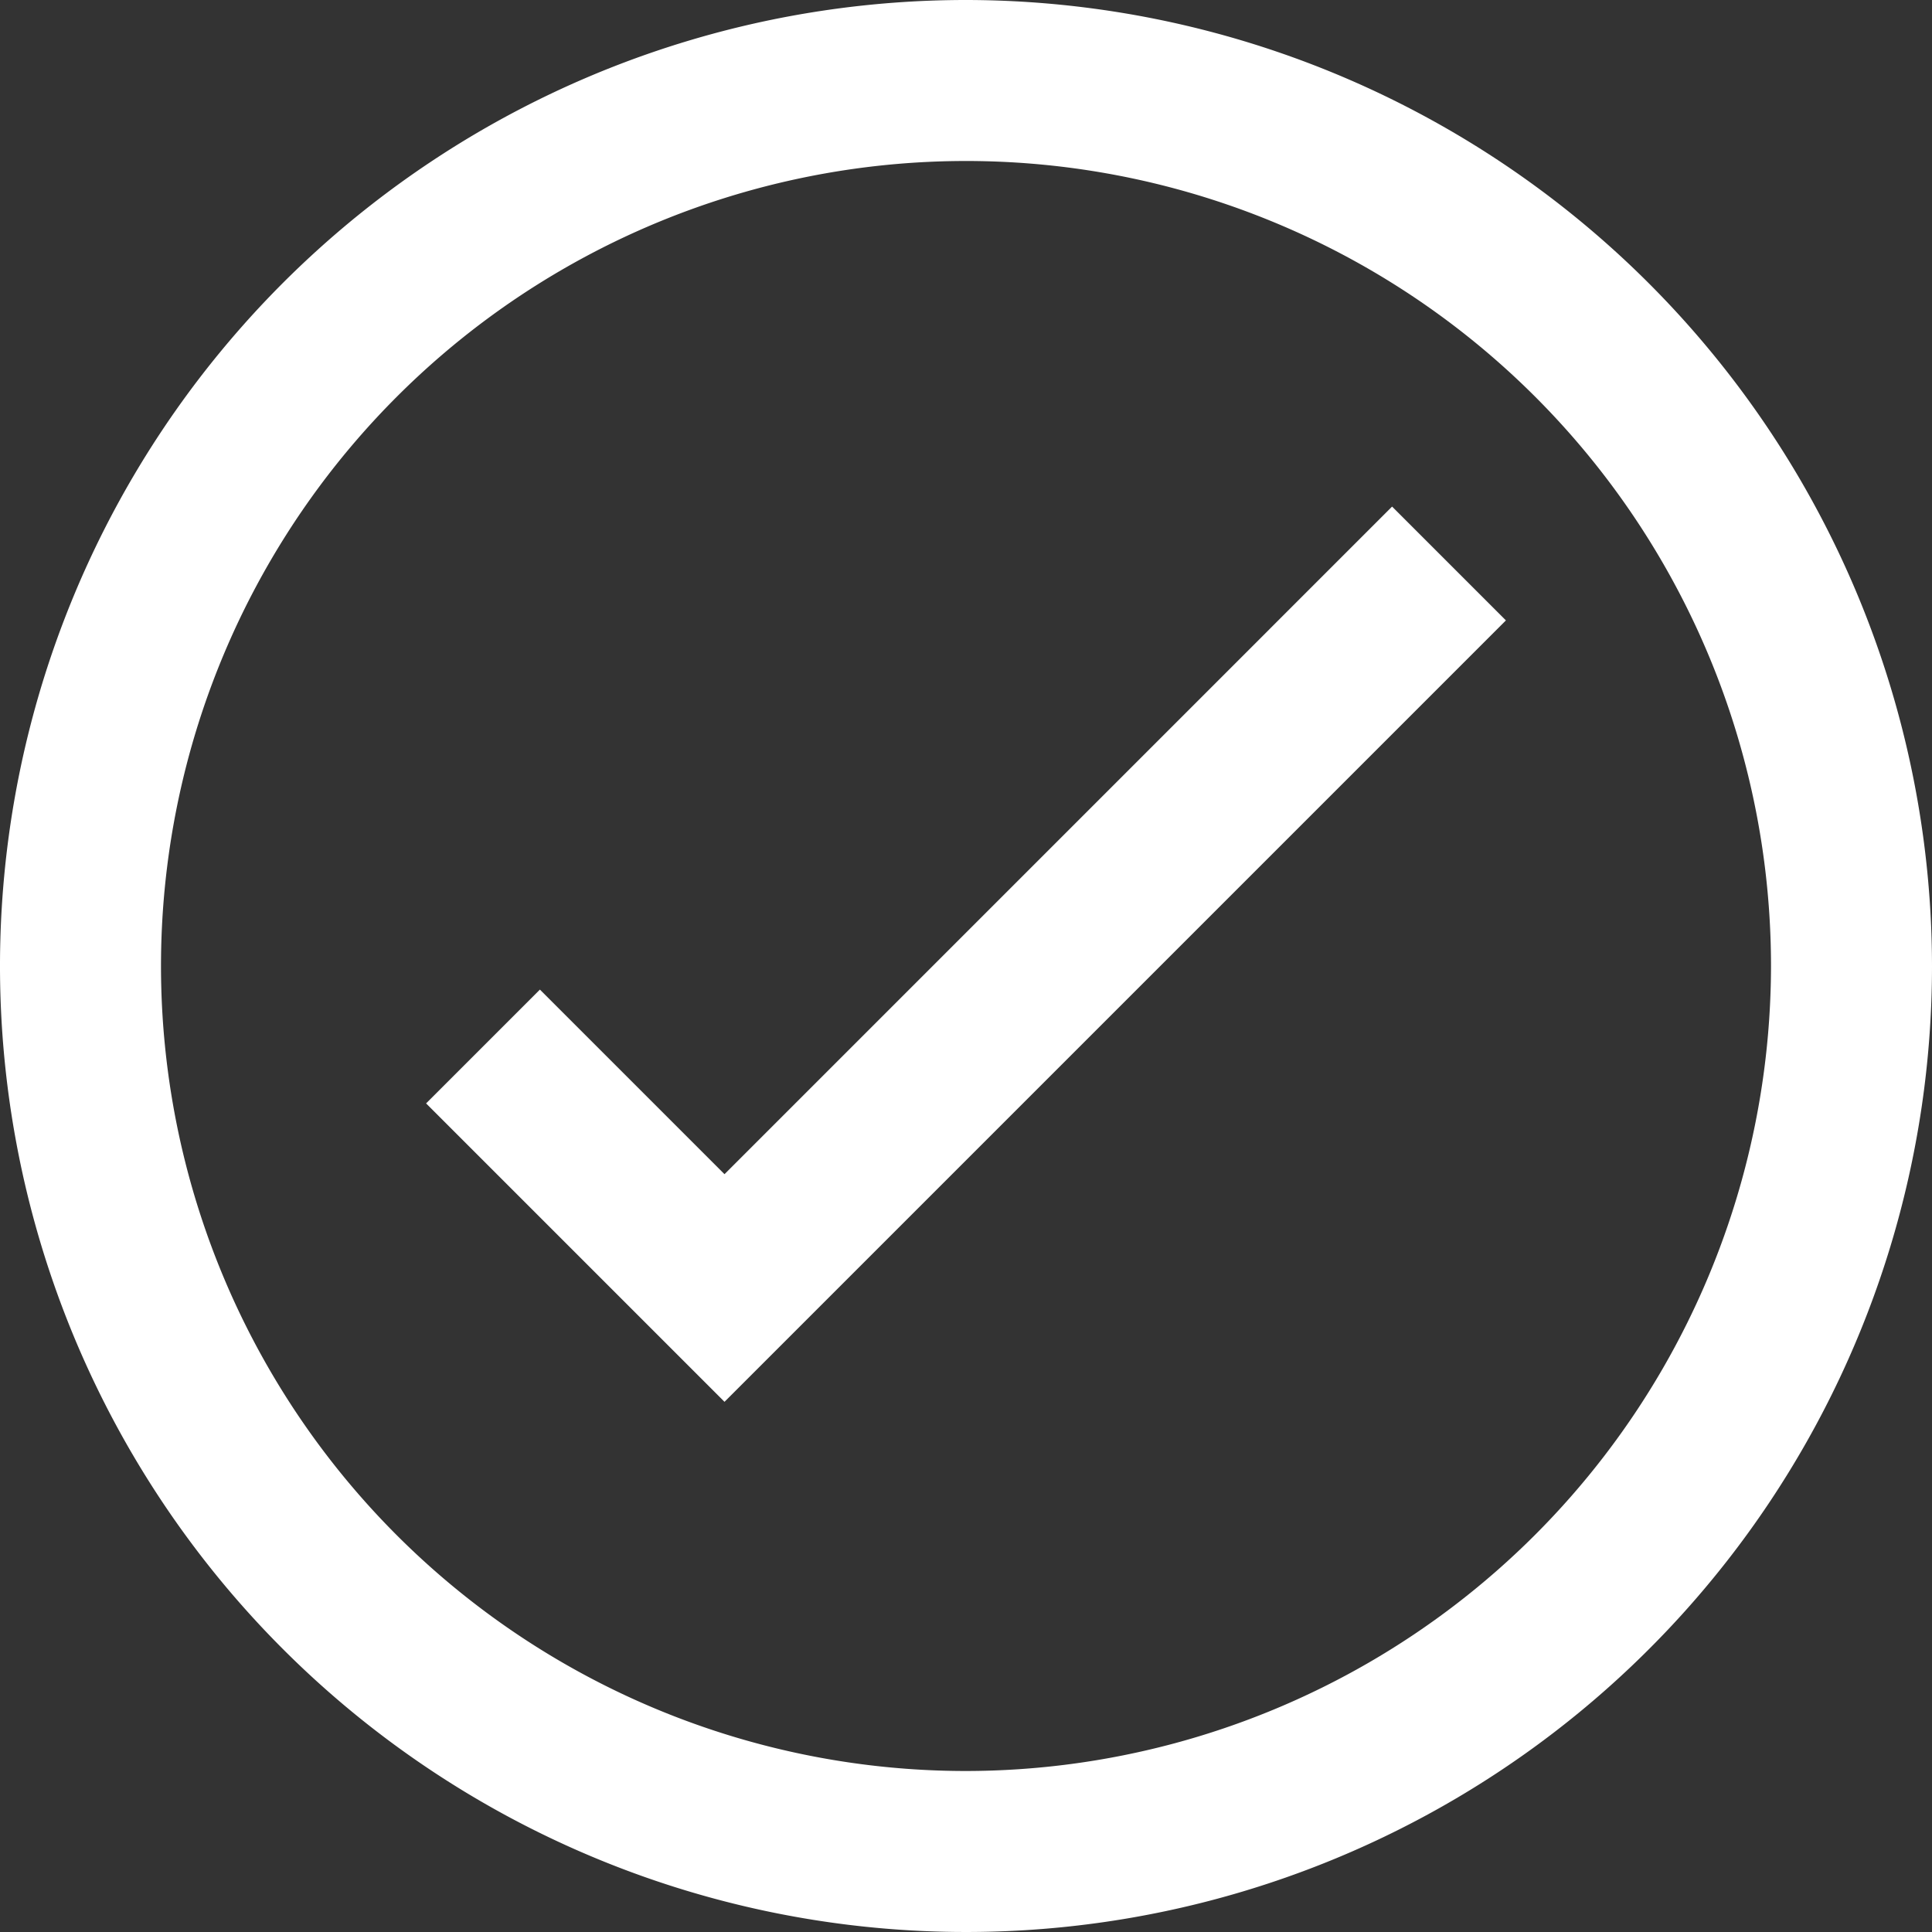
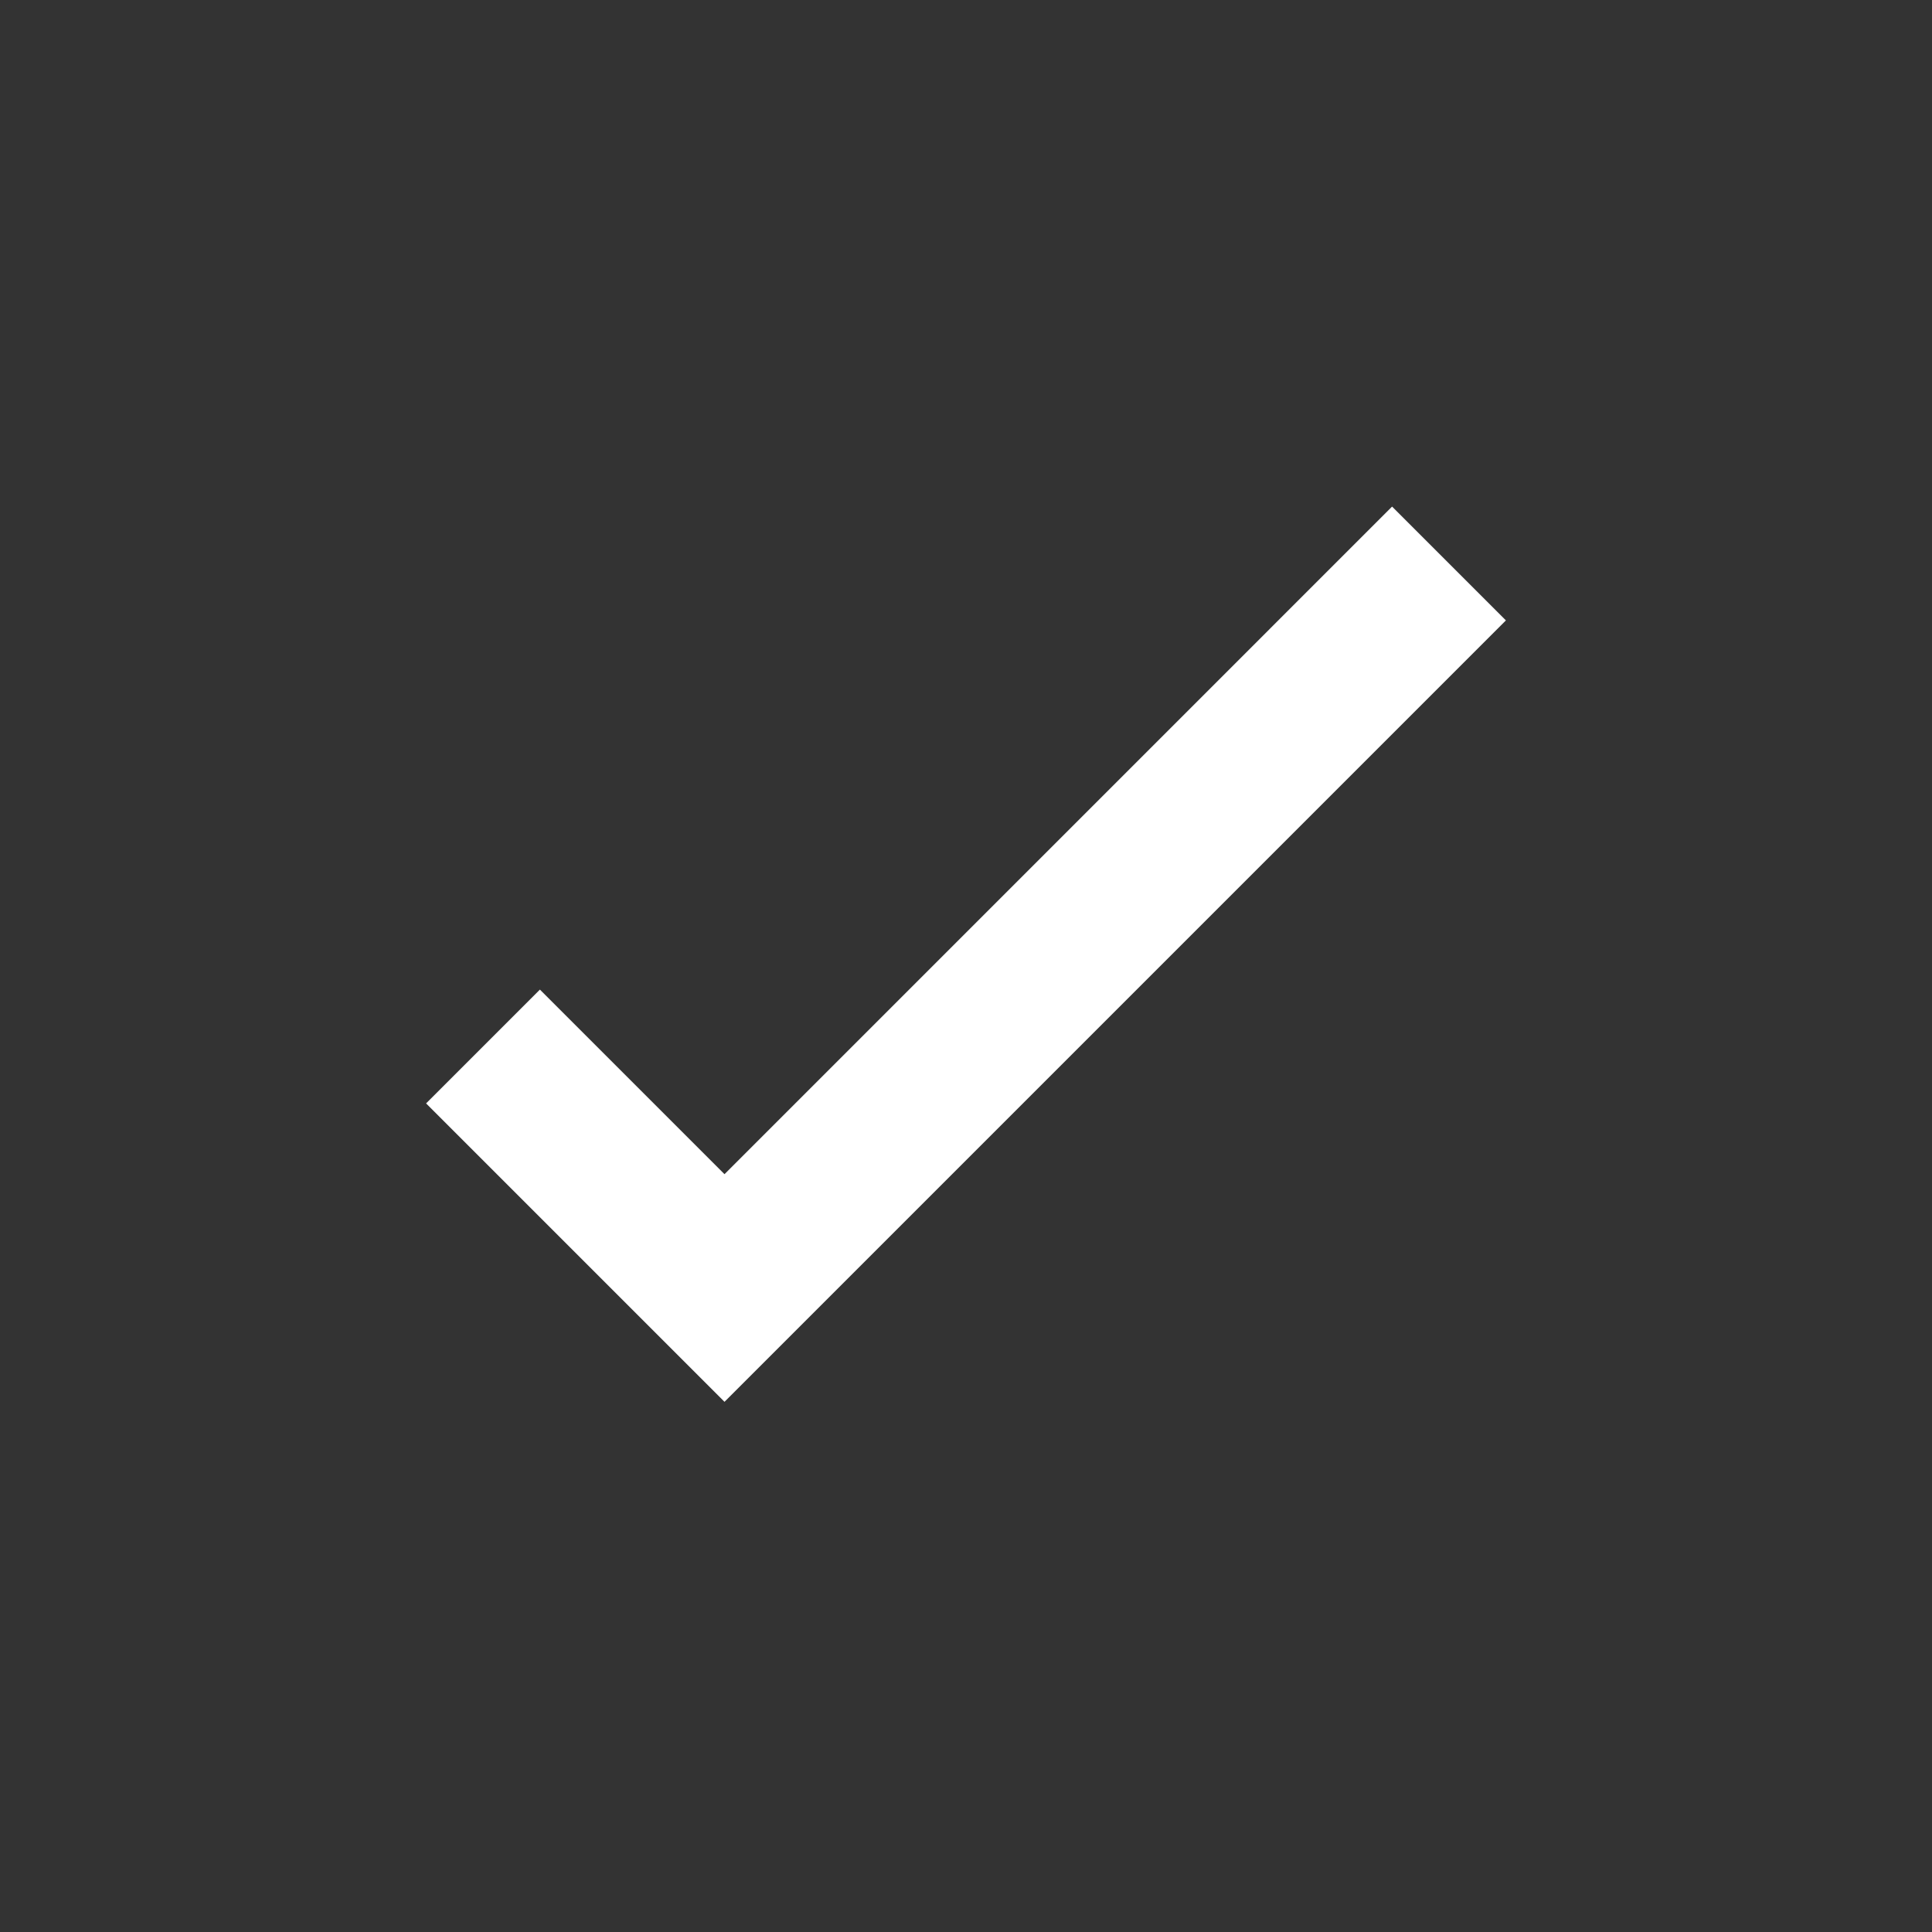
<svg xmlns="http://www.w3.org/2000/svg" height="24" viewBox="0 0 24 24" width="24">
  <rect x="0" y="0" width="24" height="24" fill="#333333" stroke="none" />
  <g fill="#fff" transform="translate(-168 -890.02)">
    <path d="m177 904.606-2.293-2.293-1.414 1.414 3.707 3.707 9.707-9.707-1.414-1.414z" />
-     <path d="m180 890.02a12 12 0 1 0 12 12 12.013 12.013 0 0 0 -12-12zm0 22a10 10 0 1 1 10-10 10.011 10.011 0 0 1 -10 10z" />
  </g>
</svg>